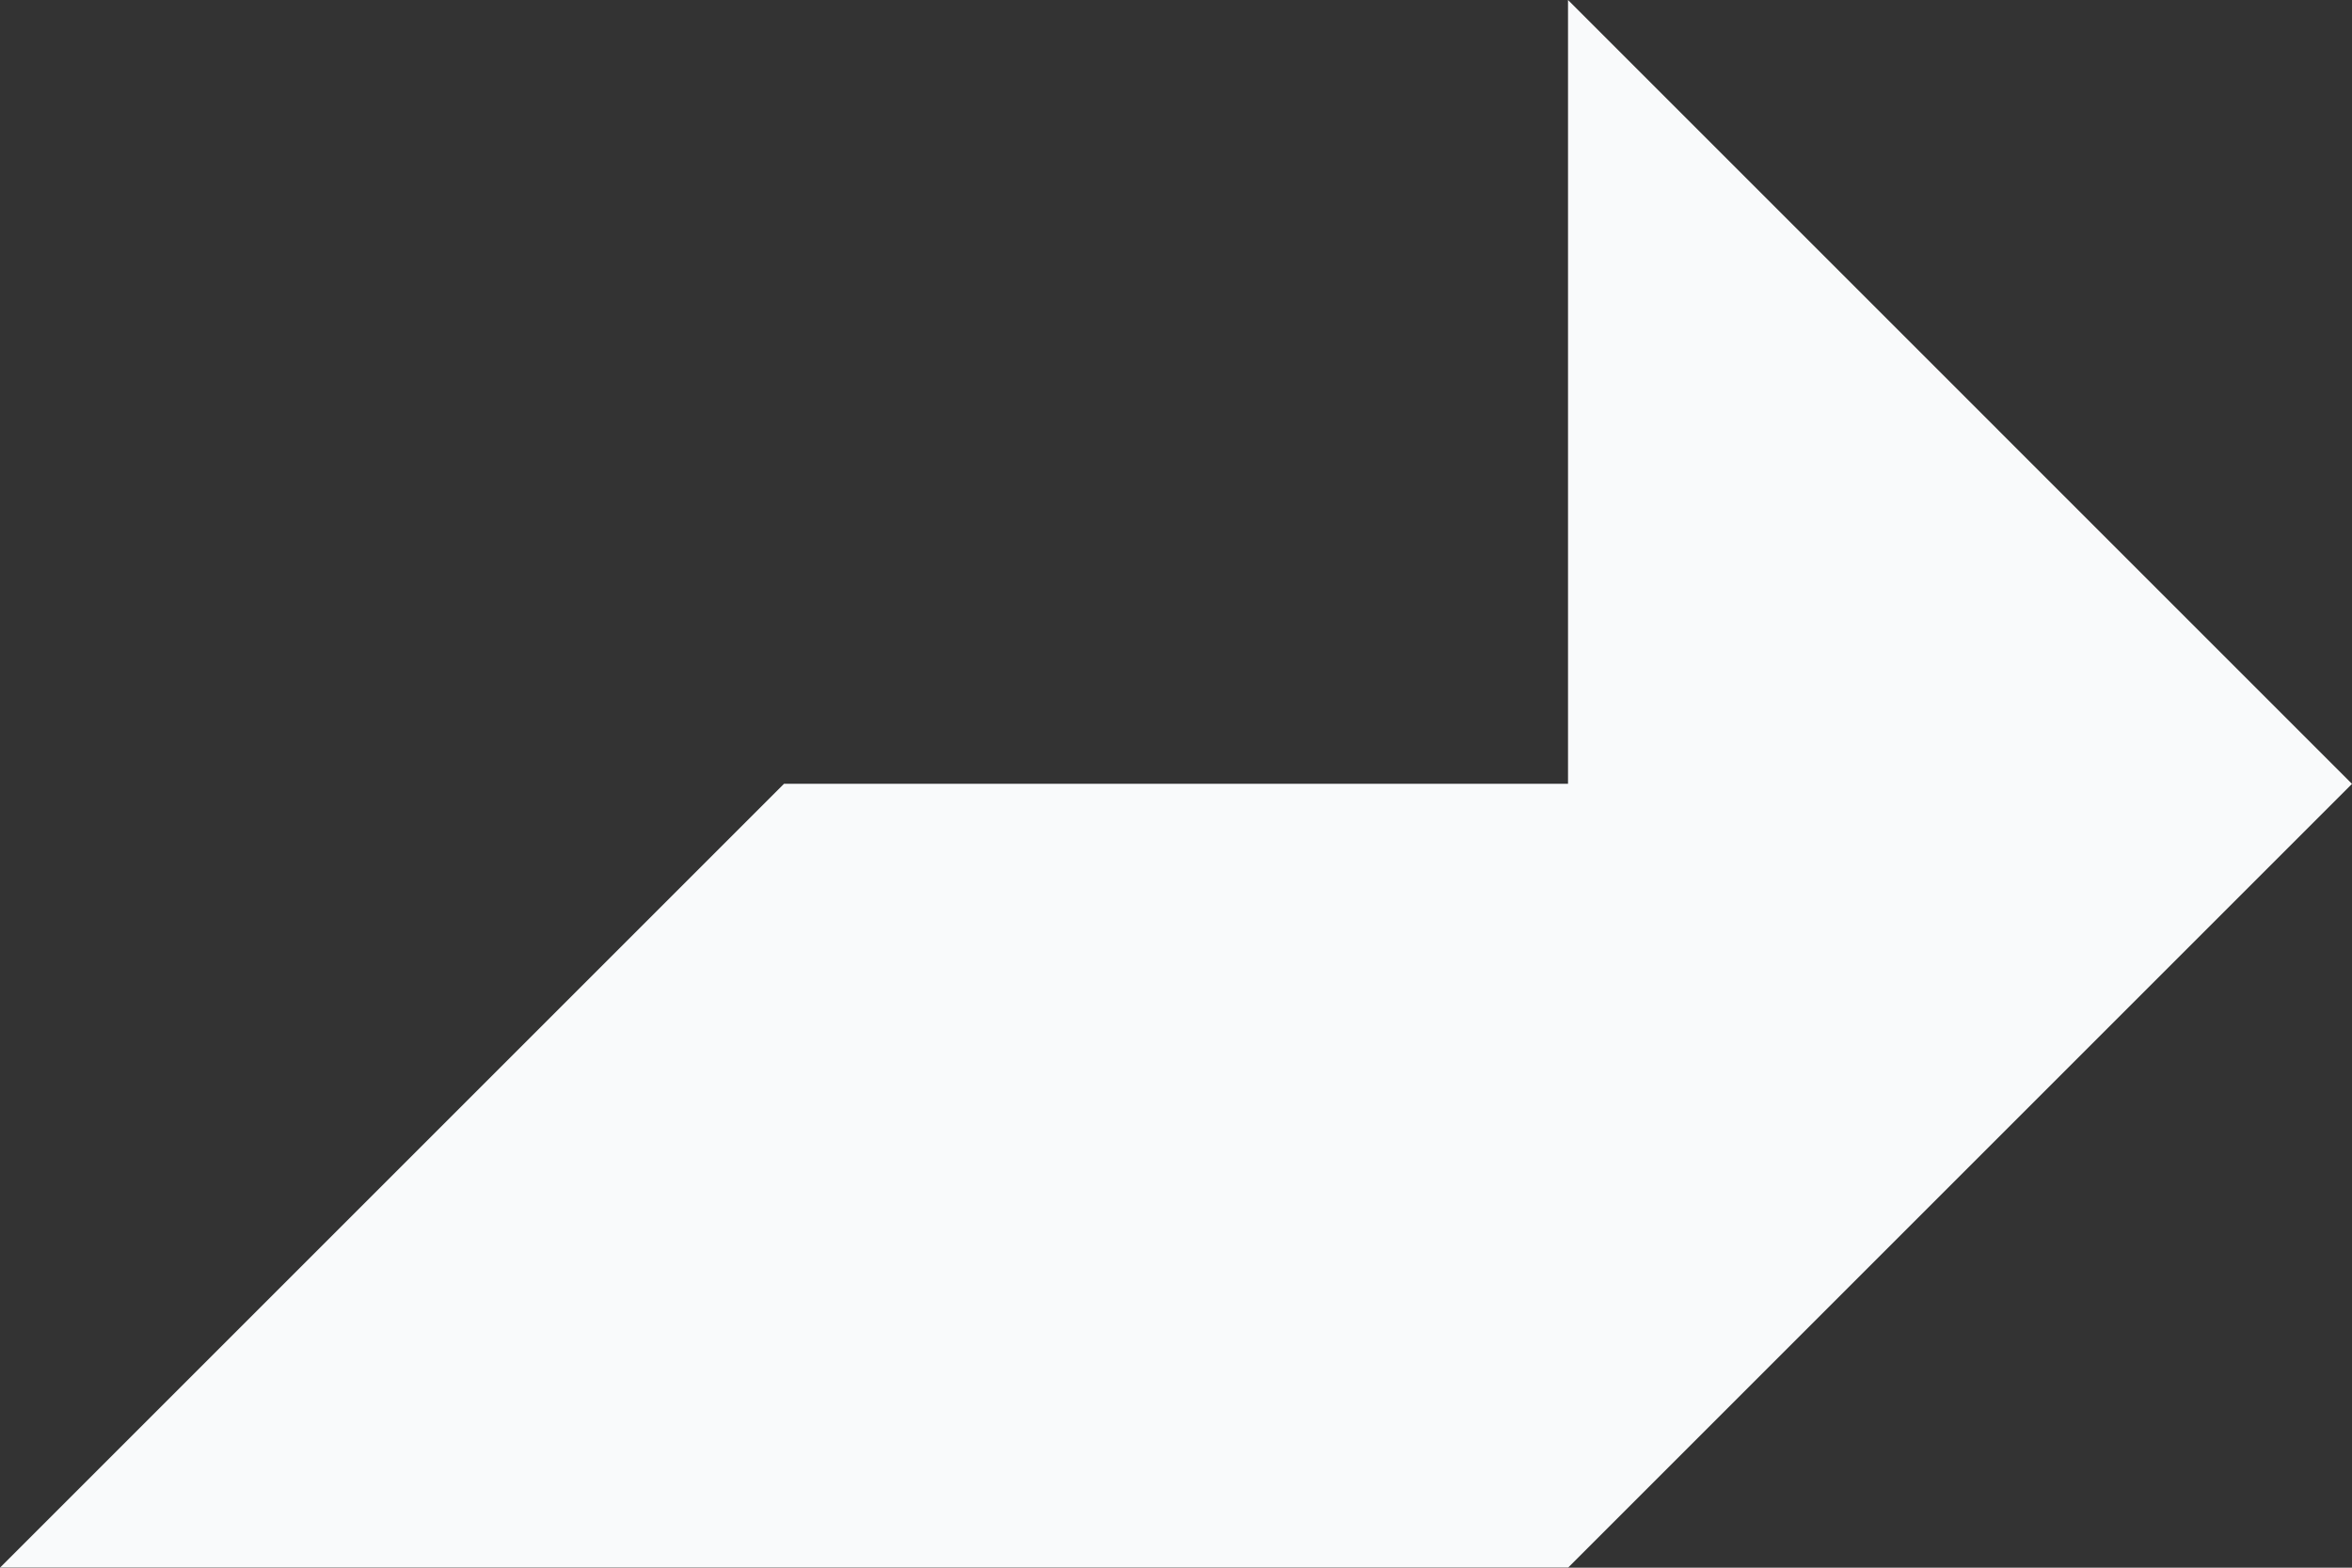
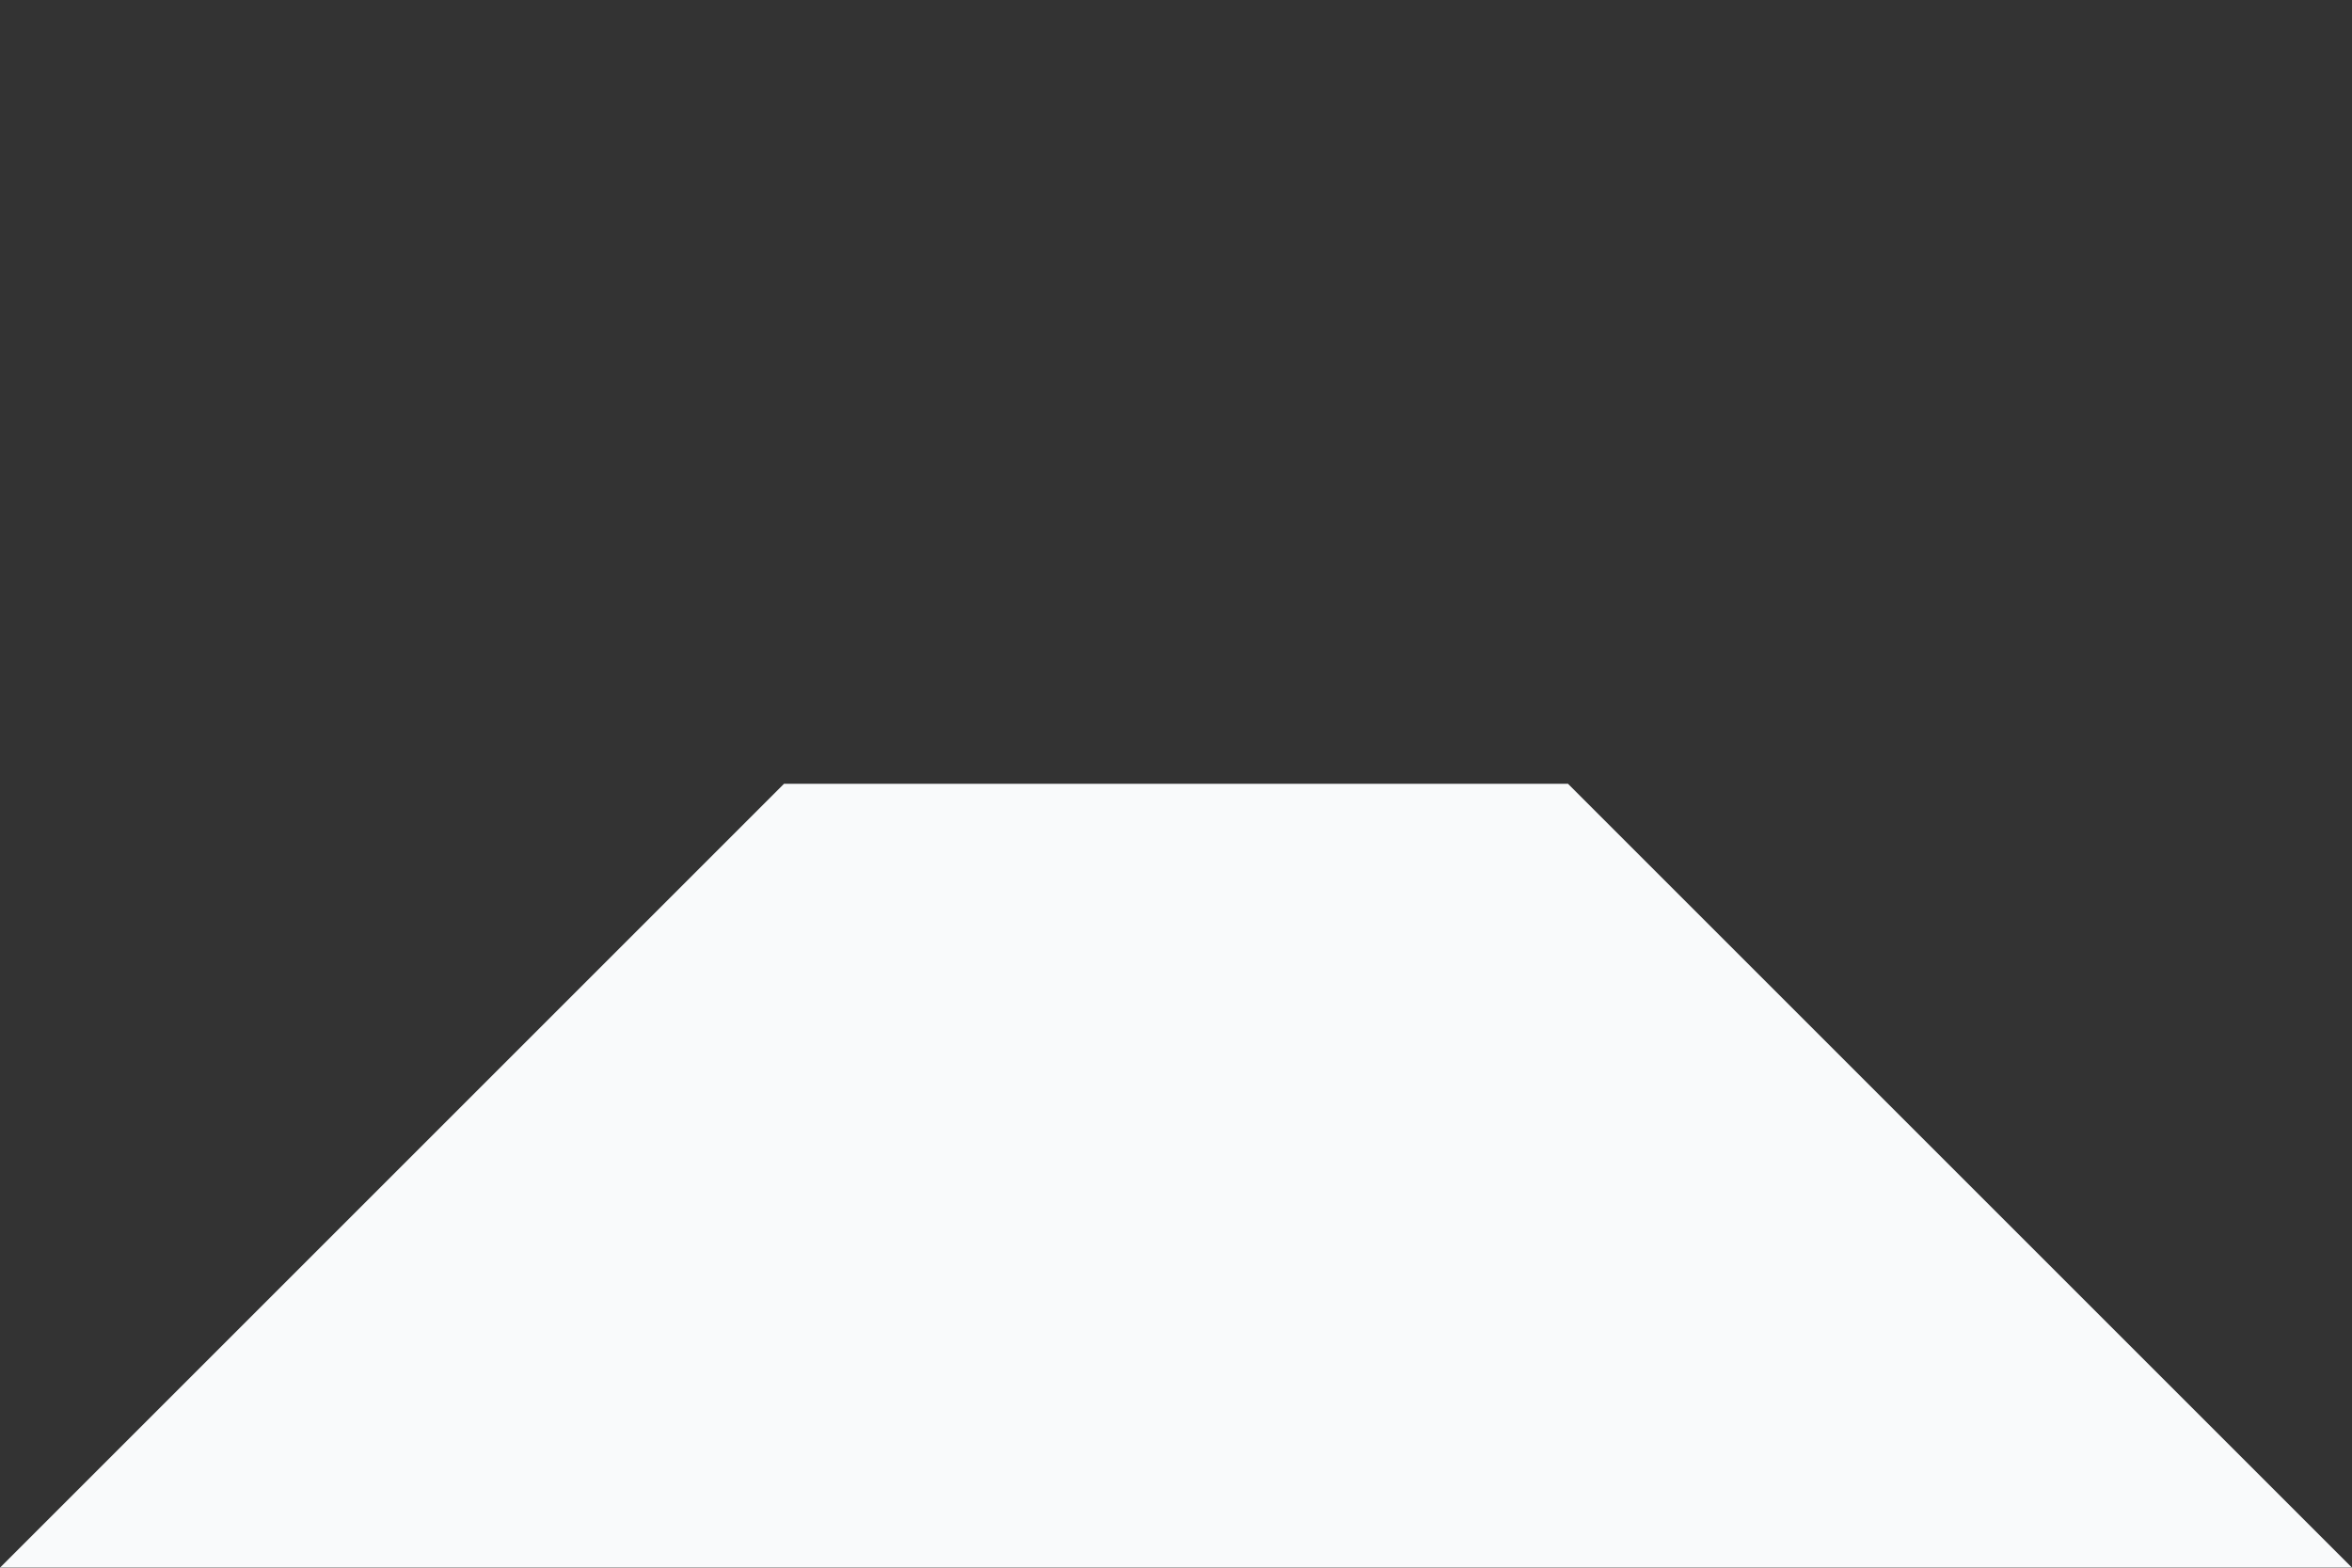
<svg xmlns="http://www.w3.org/2000/svg" width="965.502" height="643.676" viewBox="0 0 965.502 643.676">
  <rect x="0" y="0" width="965.502" height="643.676" fill="#333333" stroke="none" />
  <g id="Group_19" data-name="Group 19" transform="translate(0 -321.836)" opacity="0.995">
-     <path id="Path_117" data-name="Path 117" d="M-1119.291,1751.654l321.832-321.838h321.842V1108l321.828,321.838-321.828,321.838Z" transform="translate(1119.291 -786.162)" fill="#fafbfc" />
+     <path id="Path_117" data-name="Path 117" d="M-1119.291,1751.654l321.832-321.838h321.842l321.828,321.838-321.828,321.838Z" transform="translate(1119.291 -786.162)" fill="#fafbfc" />
  </g>
</svg>